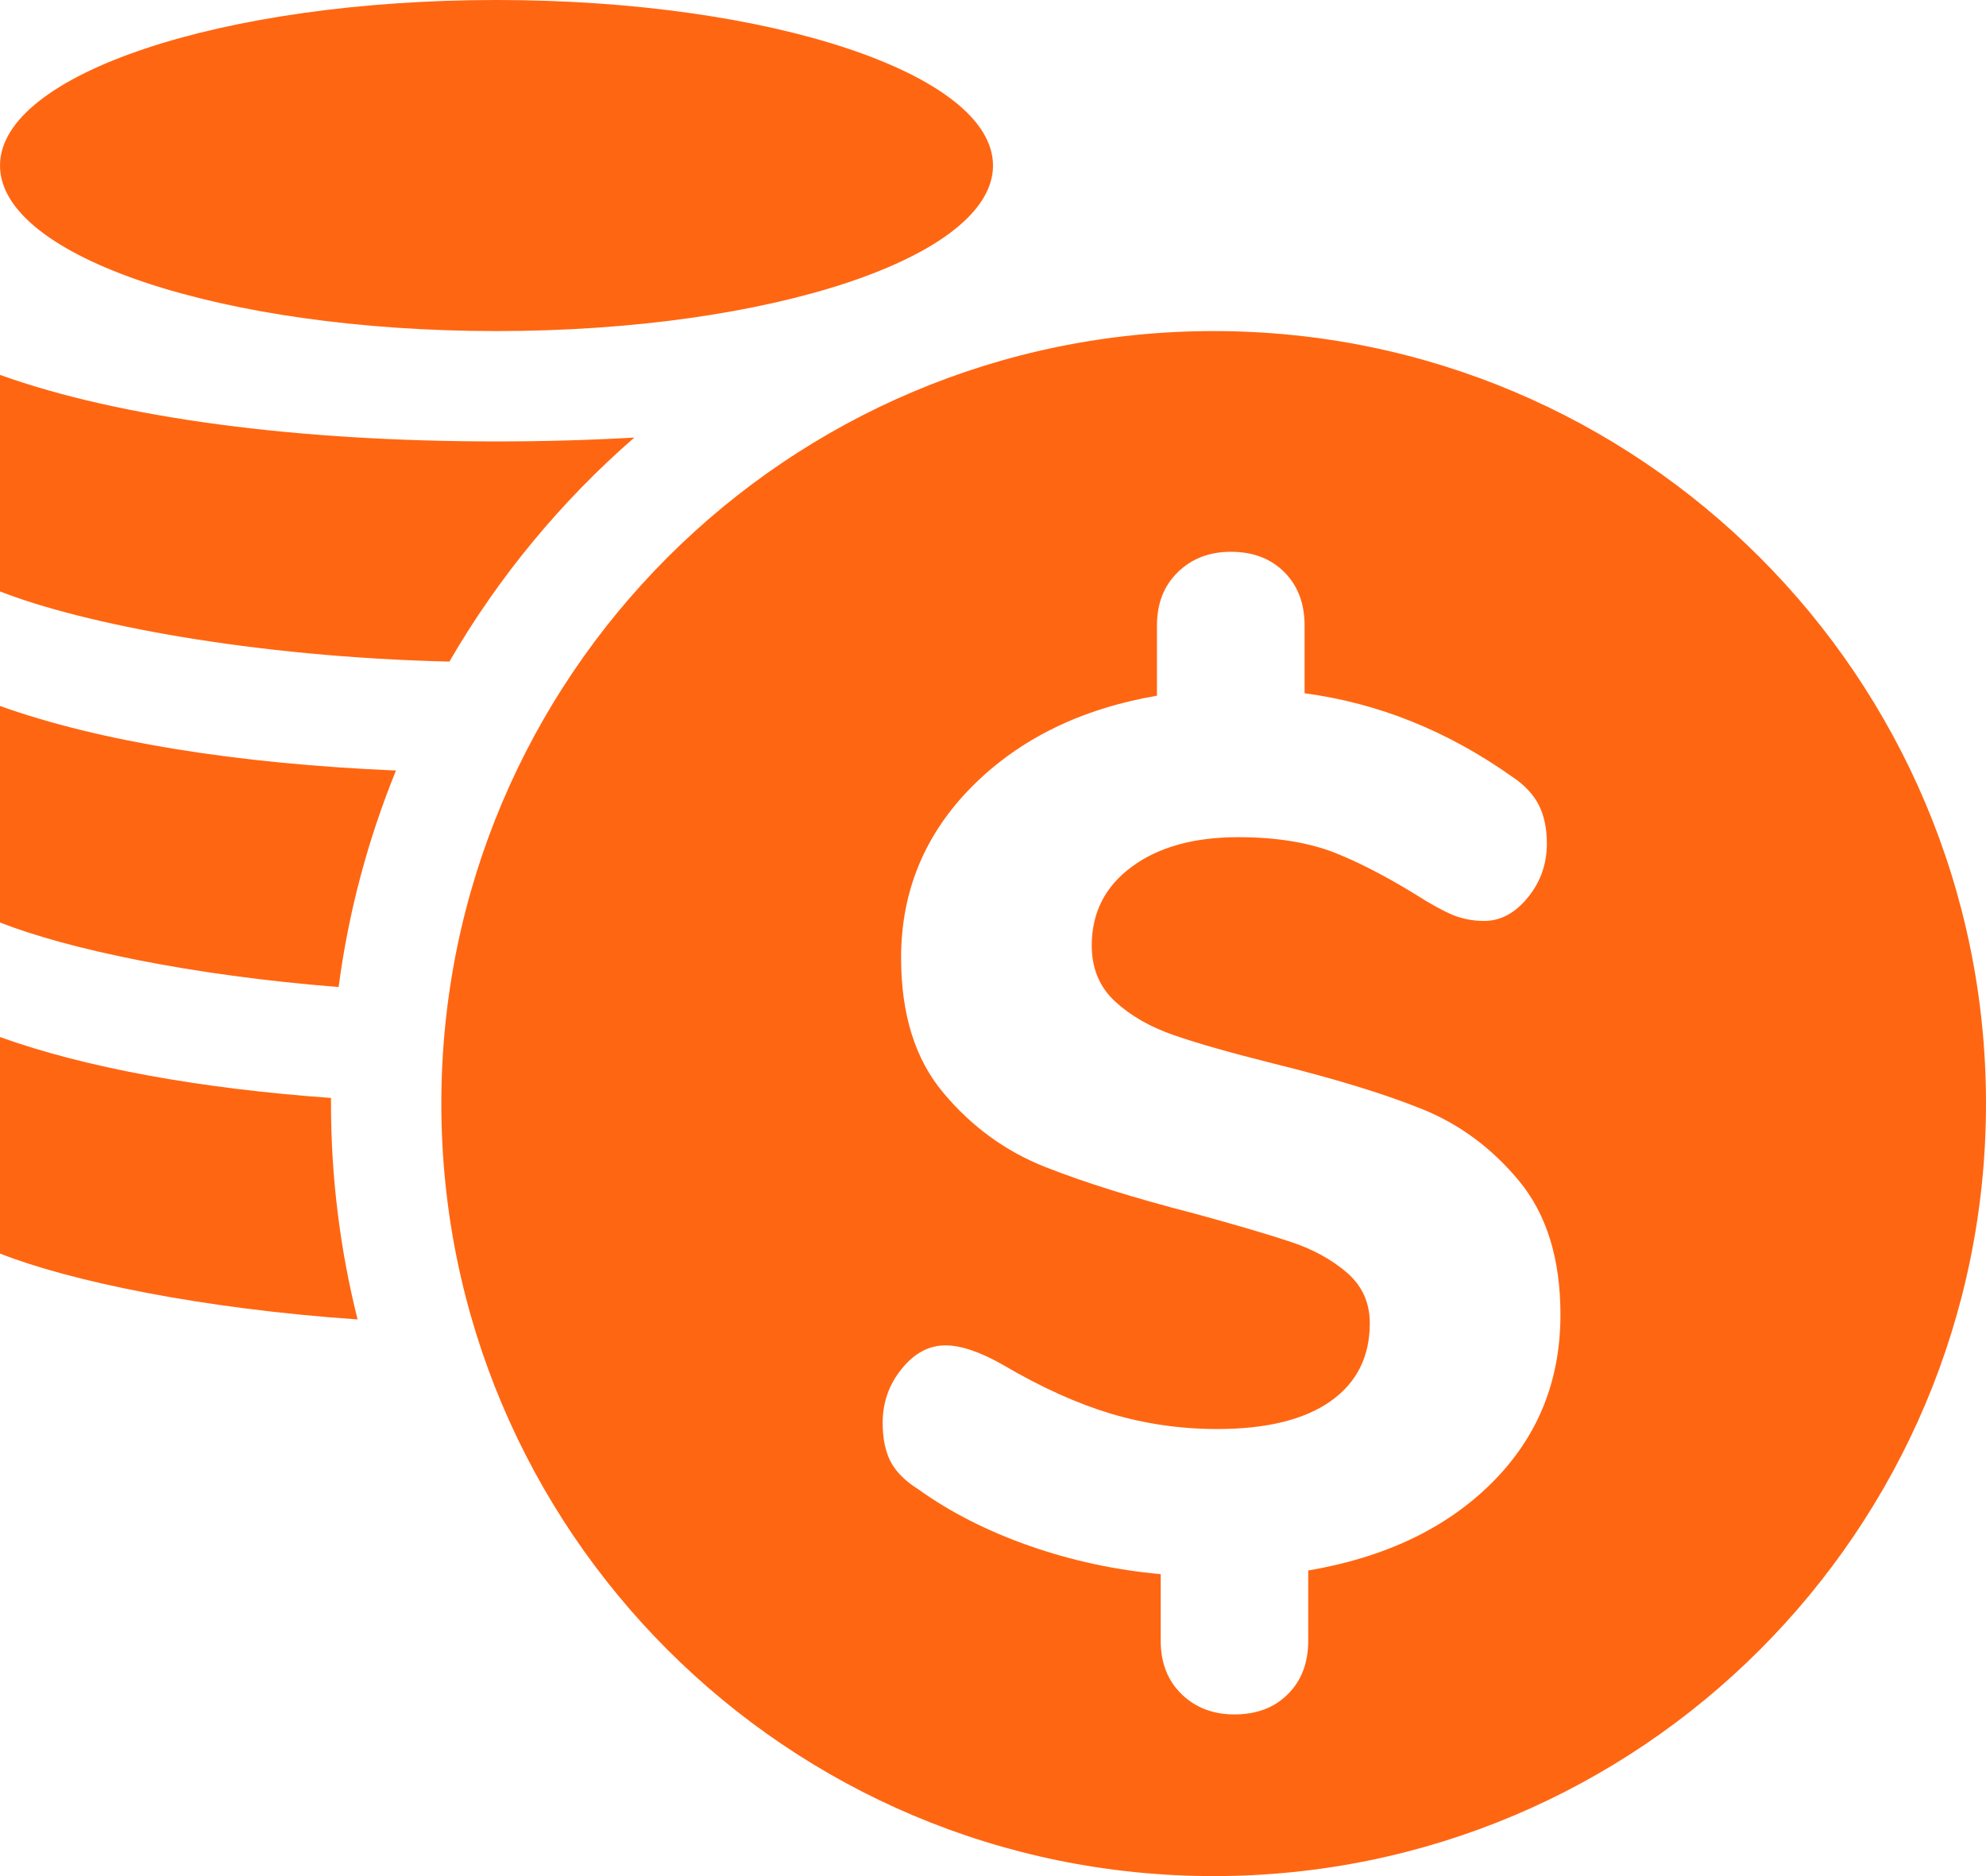
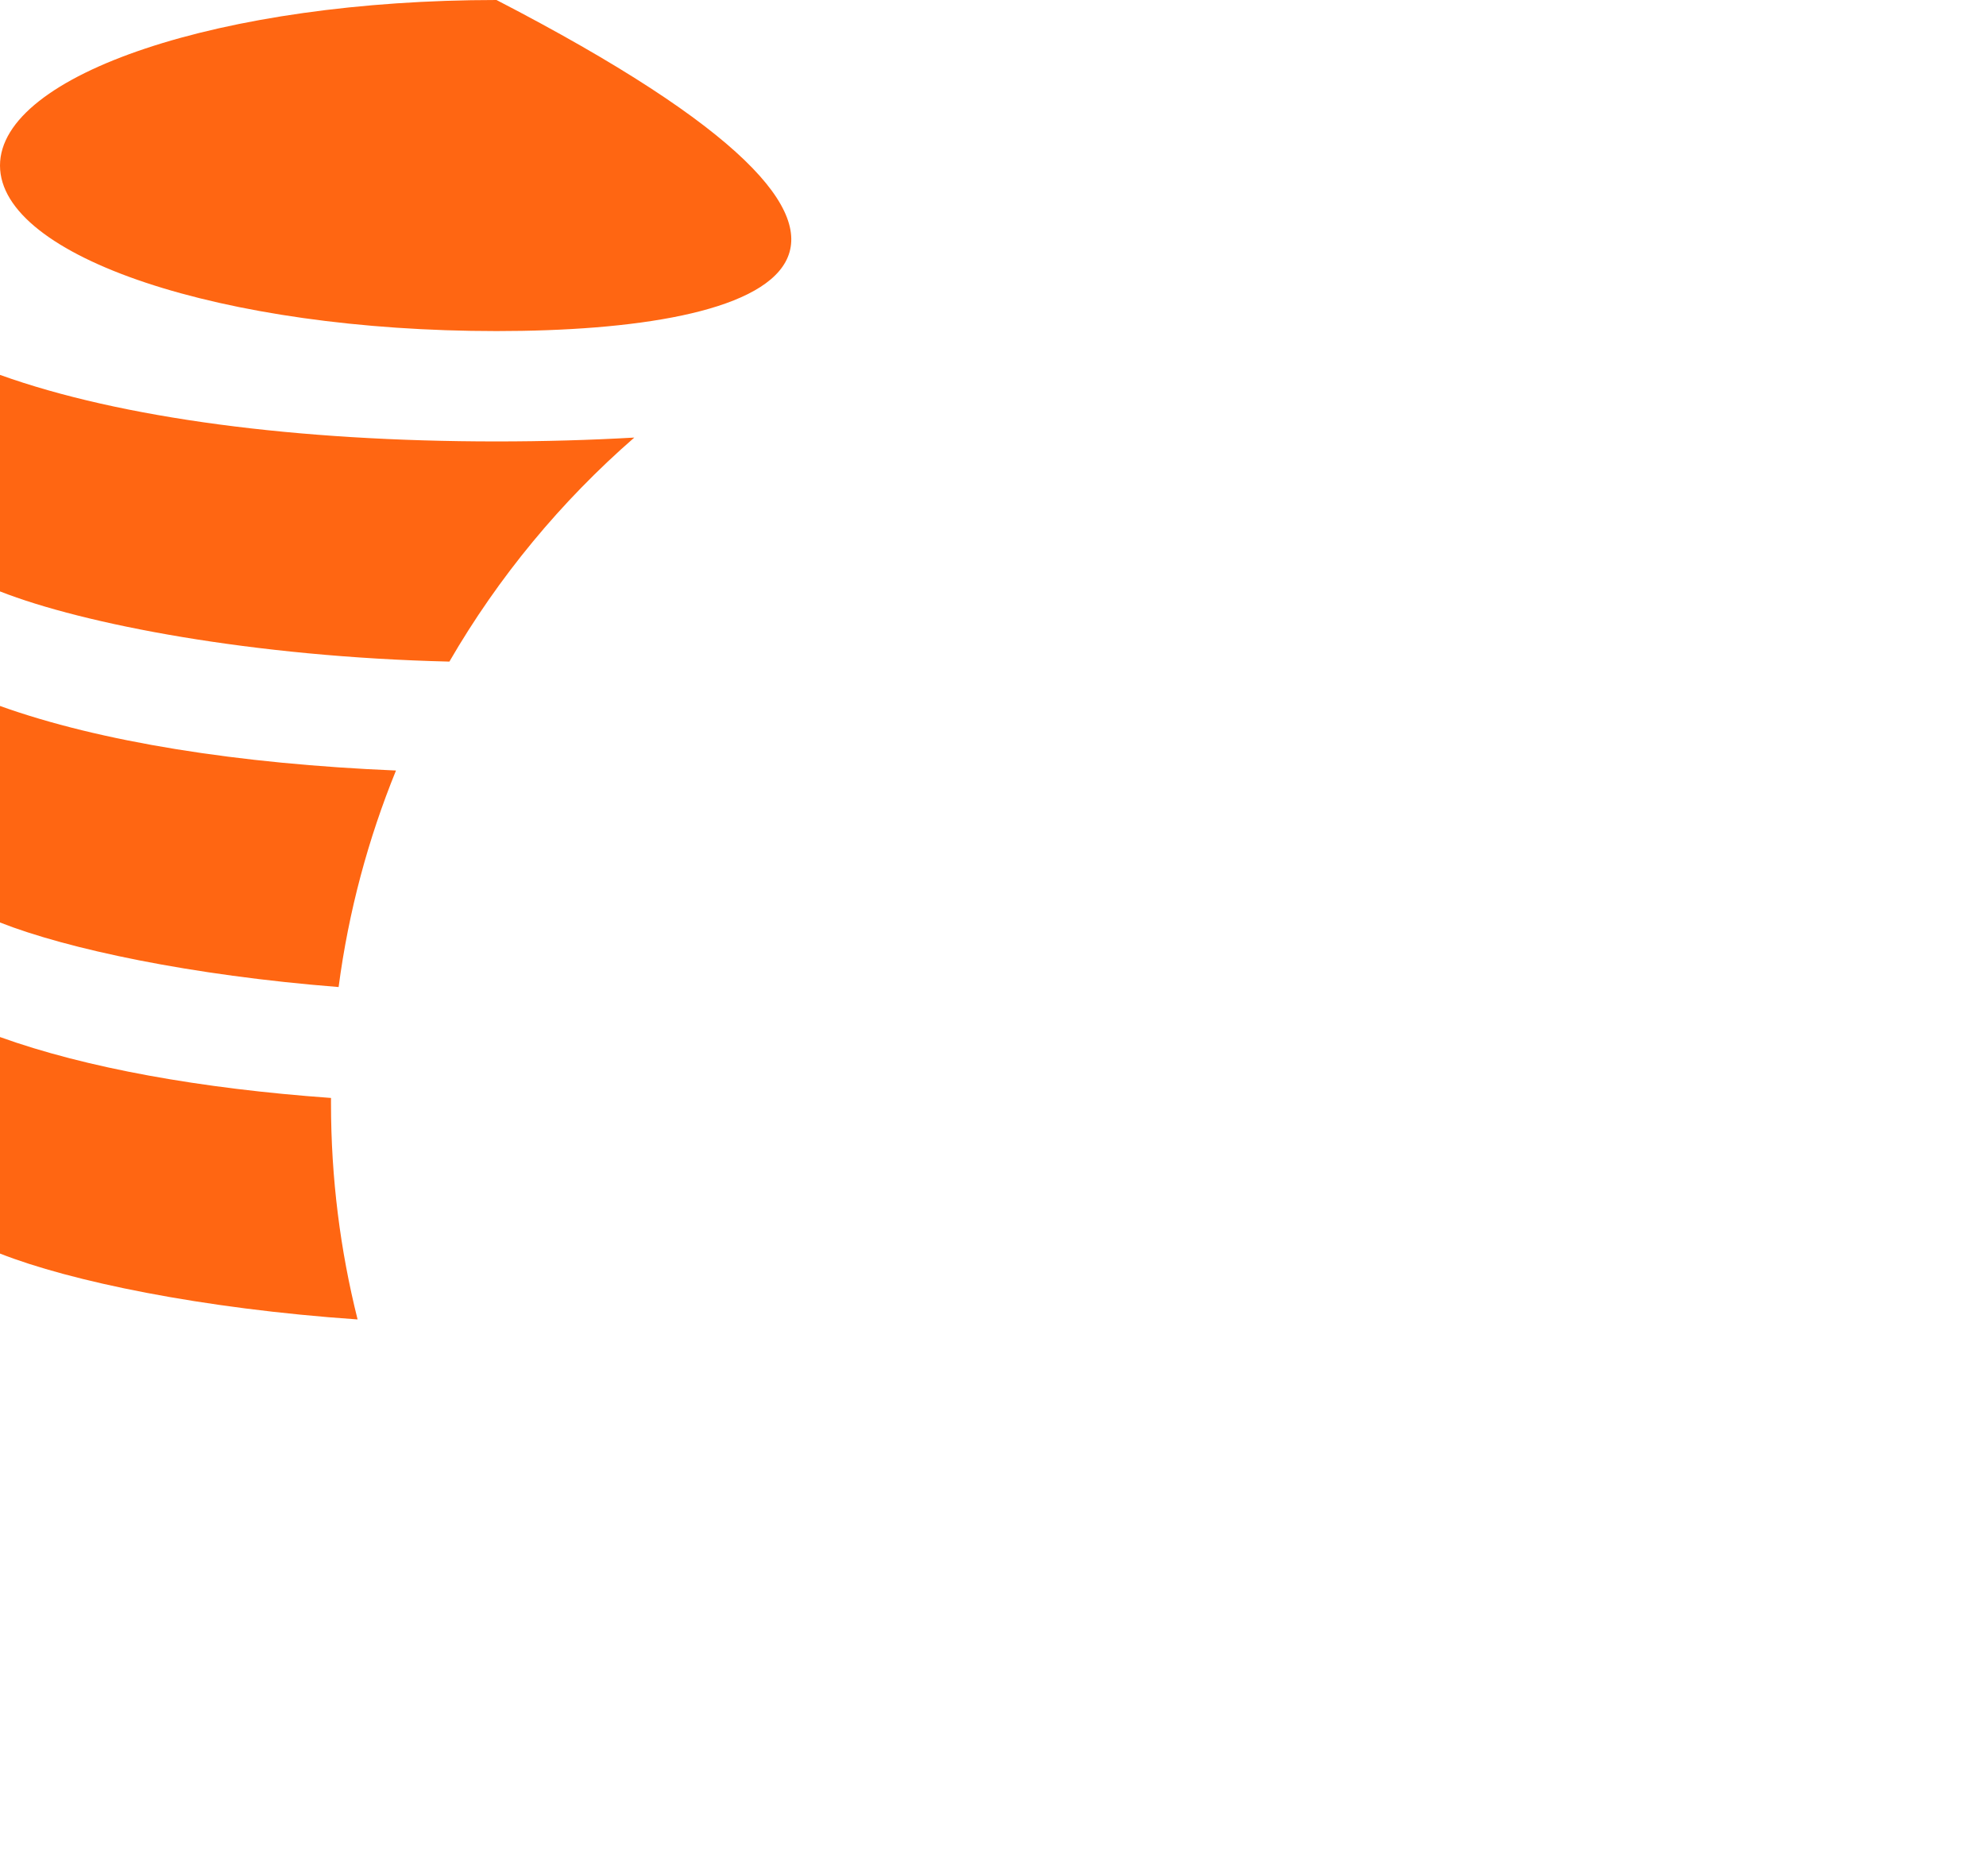
<svg xmlns="http://www.w3.org/2000/svg" width="18px" height="17px" viewBox="0 0 18 17" version="1.1">
  <title>354923C8-0AE9-4BFB-BB58-B509827AA1E8</title>
  <desc>Created with sketchtool.</desc>
  <g id="Archives-+-WIP" stroke="none" stroke-width="1" fill="none" fill-rule="evenodd">
    <g id="SS_Home-1-" transform="translate(-139, -180)">
-       <rect x="0" y="0" width="375" height="2081" />
      <g id="Group-7" transform="translate(13, 122)">
        <g id="Group-5">
          <g id="Group-6" transform="translate(126, 51)">
            <g id="Group" transform="translate(0, 0.629)" />
          </g>
        </g>
      </g>
      <g id="WIP-tile" transform="translate(12, 174)">
        <g id="List-/-Story---Search" />
      </g>
      <g id="Group-12" transform="translate(139, 180)" fill="#ff6612" fill-rule="nonzero">
-         <path d="M4.073,5.995 C2.293,5.953 0.756,5.656 -4.6579407e-13,5.359 L-2.62012634e-13,3.397 C1.094,3.79 2.696,4 4.5,4 C4.929,4 5.347,3.988 5.749,3.965 C5.085,4.543 4.517,5.229 4.073,5.995 Z M3.069,8.944 C1.727,8.838 0.61,8.599 -4.6579407e-13,8.359 L-2.62012634e-13,6.397 C0.906,6.722 2.16,6.922 3.589,6.982 C3.337,7.601 3.159,8.259 3.069,8.944 Z M3.241,11.956 C1.822,11.858 0.635,11.609 -4.65960603e-13,11.359 L-2.62012634e-13,9.397 C0.779,9.677 1.816,9.864 3,9.949 C3,9.966 3,9.983 3,10 C3,10.675 3.084,11.33 3.241,11.956 Z M4.5,3 C2.015,3 -1.55431223e-13,2.328 -1.55431223e-13,1.5 C-1.55431223e-13,0.672 2.015,0 4.5,0 C6.985,0 9,0.672 9,1.5 C9,2.328 6.985,3 4.5,3 Z" id="Combined-Shape" />
-         <path d="M11,17 C7.134,17 4,13.866 4,10 C4,6.134 7.134,3 11,3 C14.866,3 18,6.134 18,10 C18,13.866 14.866,17 11,17 Z M13.524,13.434 C13.937,13.021 14.143,12.514 14.143,11.912 C14.143,11.407 14.018,11.004 13.769,10.702 C13.52,10.401 13.223,10.182 12.877,10.045 C12.532,9.907 12.088,9.772 11.545,9.638 C11.159,9.541 10.858,9.456 10.642,9.381 C10.427,9.307 10.248,9.205 10.107,9.075 C9.966,8.945 9.895,8.776 9.895,8.568 C9.895,8.27 10.016,8.032 10.258,7.854 C10.499,7.676 10.821,7.586 11.222,7.586 C11.571,7.586 11.867,7.635 12.108,7.731 C12.35,7.828 12.623,7.973 12.928,8.166 C13.054,8.241 13.152,8.289 13.223,8.311 C13.294,8.333 13.37,8.345 13.452,8.345 C13.6,8.345 13.732,8.274 13.847,8.133 C13.963,7.992 14.02,7.828 14.02,7.642 C14.02,7.508 13.996,7.393 13.948,7.297 C13.899,7.2 13.82,7.115 13.708,7.04 C13.121,6.624 12.493,6.371 11.824,6.282 L11.824,5.669 C11.824,5.468 11.763,5.307 11.64,5.184 C11.517,5.061 11.356,5 11.155,5 C10.962,5 10.802,5.061 10.676,5.184 C10.549,5.307 10.486,5.468 10.486,5.669 L10.486,6.304 C9.795,6.423 9.236,6.698 8.808,7.129 C8.381,7.56 8.167,8.077 8.167,8.679 C8.167,9.192 8.295,9.601 8.552,9.905 C8.808,10.21 9.115,10.433 9.472,10.574 C9.828,10.715 10.282,10.857 10.832,10.998 C11.211,11.102 11.501,11.187 11.701,11.254 C11.902,11.321 12.071,11.414 12.209,11.533 C12.346,11.652 12.415,11.804 12.415,11.99 C12.415,12.295 12.296,12.531 12.058,12.698 C11.82,12.865 11.478,12.949 11.032,12.949 C10.698,12.949 10.377,12.902 10.068,12.81 C9.76,12.717 9.434,12.57 9.093,12.369 C8.884,12.25 8.71,12.191 8.569,12.191 C8.42,12.191 8.288,12.261 8.173,12.403 C8.058,12.544 8,12.707 8,12.893 C8,13.034 8.024,13.151 8.072,13.244 C8.121,13.337 8.204,13.421 8.323,13.495 C8.613,13.703 8.949,13.874 9.332,14.008 C9.715,14.142 10.111,14.227 10.52,14.264 L10.52,14.866 C10.52,15.067 10.583,15.229 10.709,15.351 C10.835,15.474 10.995,15.535 11.188,15.535 C11.389,15.535 11.551,15.474 11.673,15.351 C11.796,15.229 11.857,15.067 11.857,14.866 L11.857,14.231 C12.556,14.112 13.112,13.846 13.524,13.434 Z" id="Combined-Shape" />
+         <path d="M4.073,5.995 C2.293,5.953 0.756,5.656 -4.6579407e-13,5.359 L-2.62012634e-13,3.397 C1.094,3.79 2.696,4 4.5,4 C4.929,4 5.347,3.988 5.749,3.965 C5.085,4.543 4.517,5.229 4.073,5.995 Z M3.069,8.944 C1.727,8.838 0.61,8.599 -4.6579407e-13,8.359 L-2.62012634e-13,6.397 C0.906,6.722 2.16,6.922 3.589,6.982 C3.337,7.601 3.159,8.259 3.069,8.944 Z M3.241,11.956 C1.822,11.858 0.635,11.609 -4.65960603e-13,11.359 L-2.62012634e-13,9.397 C0.779,9.677 1.816,9.864 3,9.949 C3,9.966 3,9.983 3,10 C3,10.675 3.084,11.33 3.241,11.956 Z M4.5,3 C2.015,3 -1.55431223e-13,2.328 -1.55431223e-13,1.5 C-1.55431223e-13,0.672 2.015,0 4.5,0 C9,2.328 6.985,3 4.5,3 Z" id="Combined-Shape" />
      </g>
    </g>
  </g>
</svg>